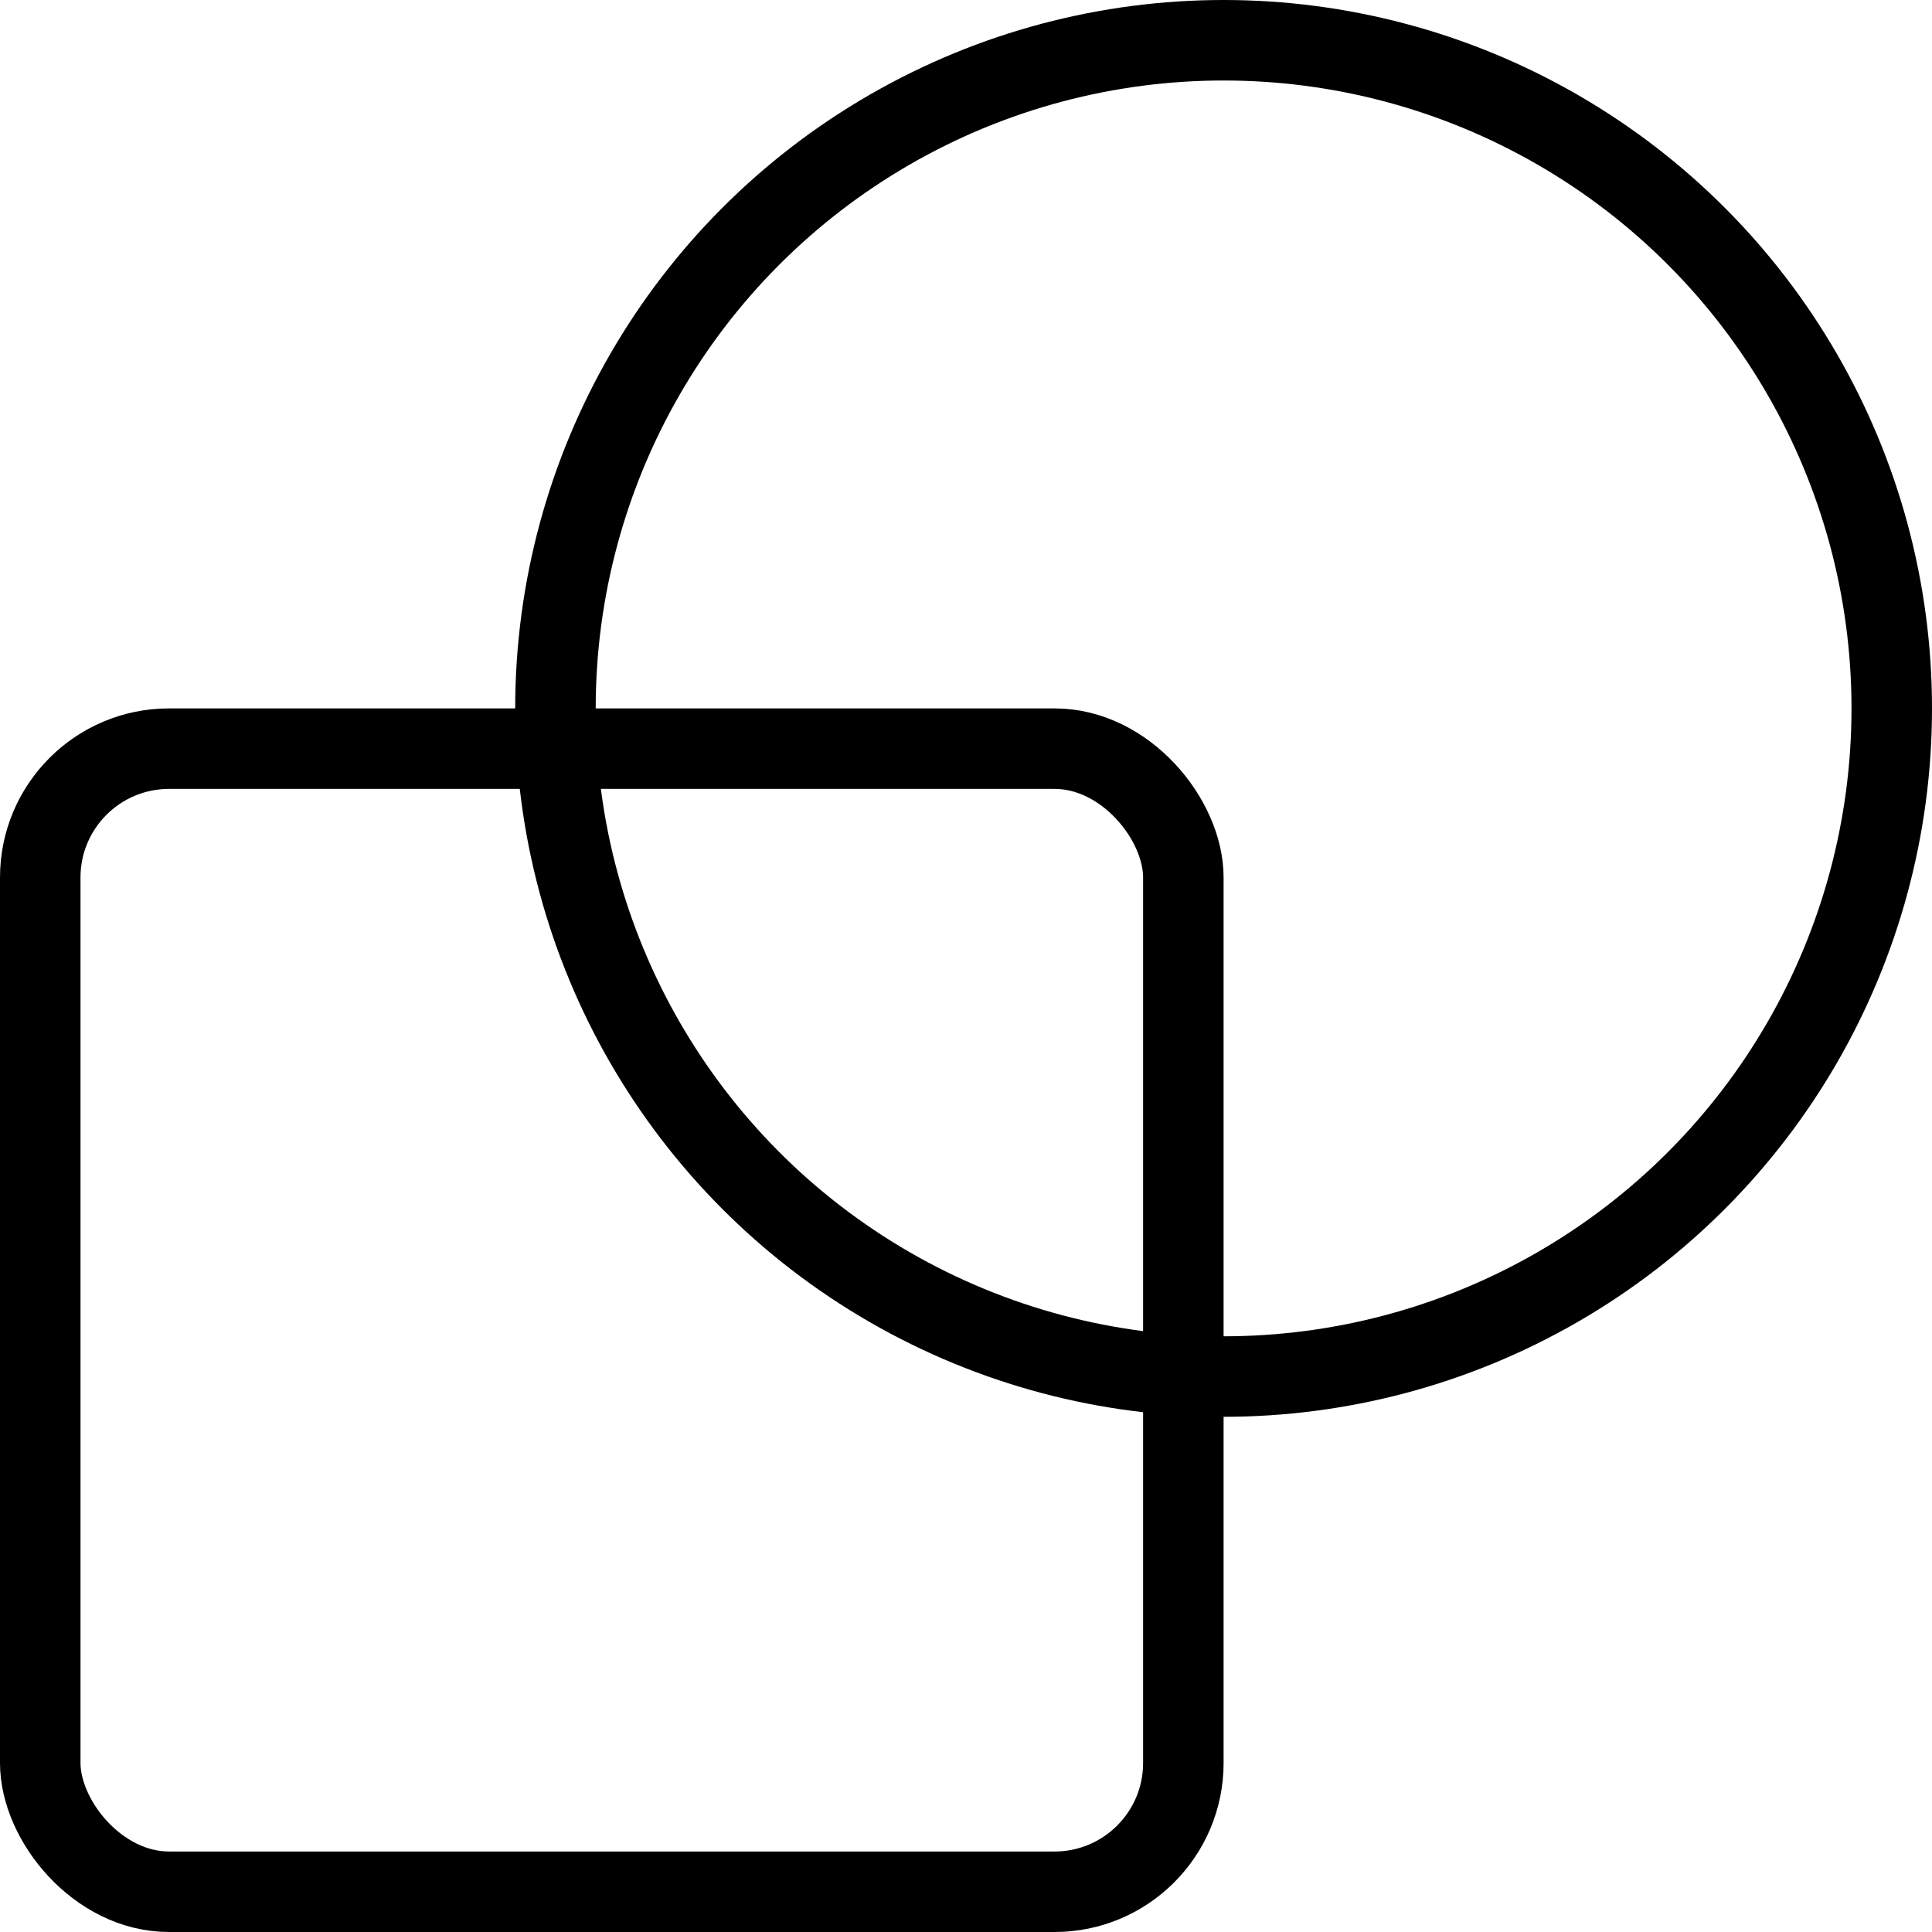
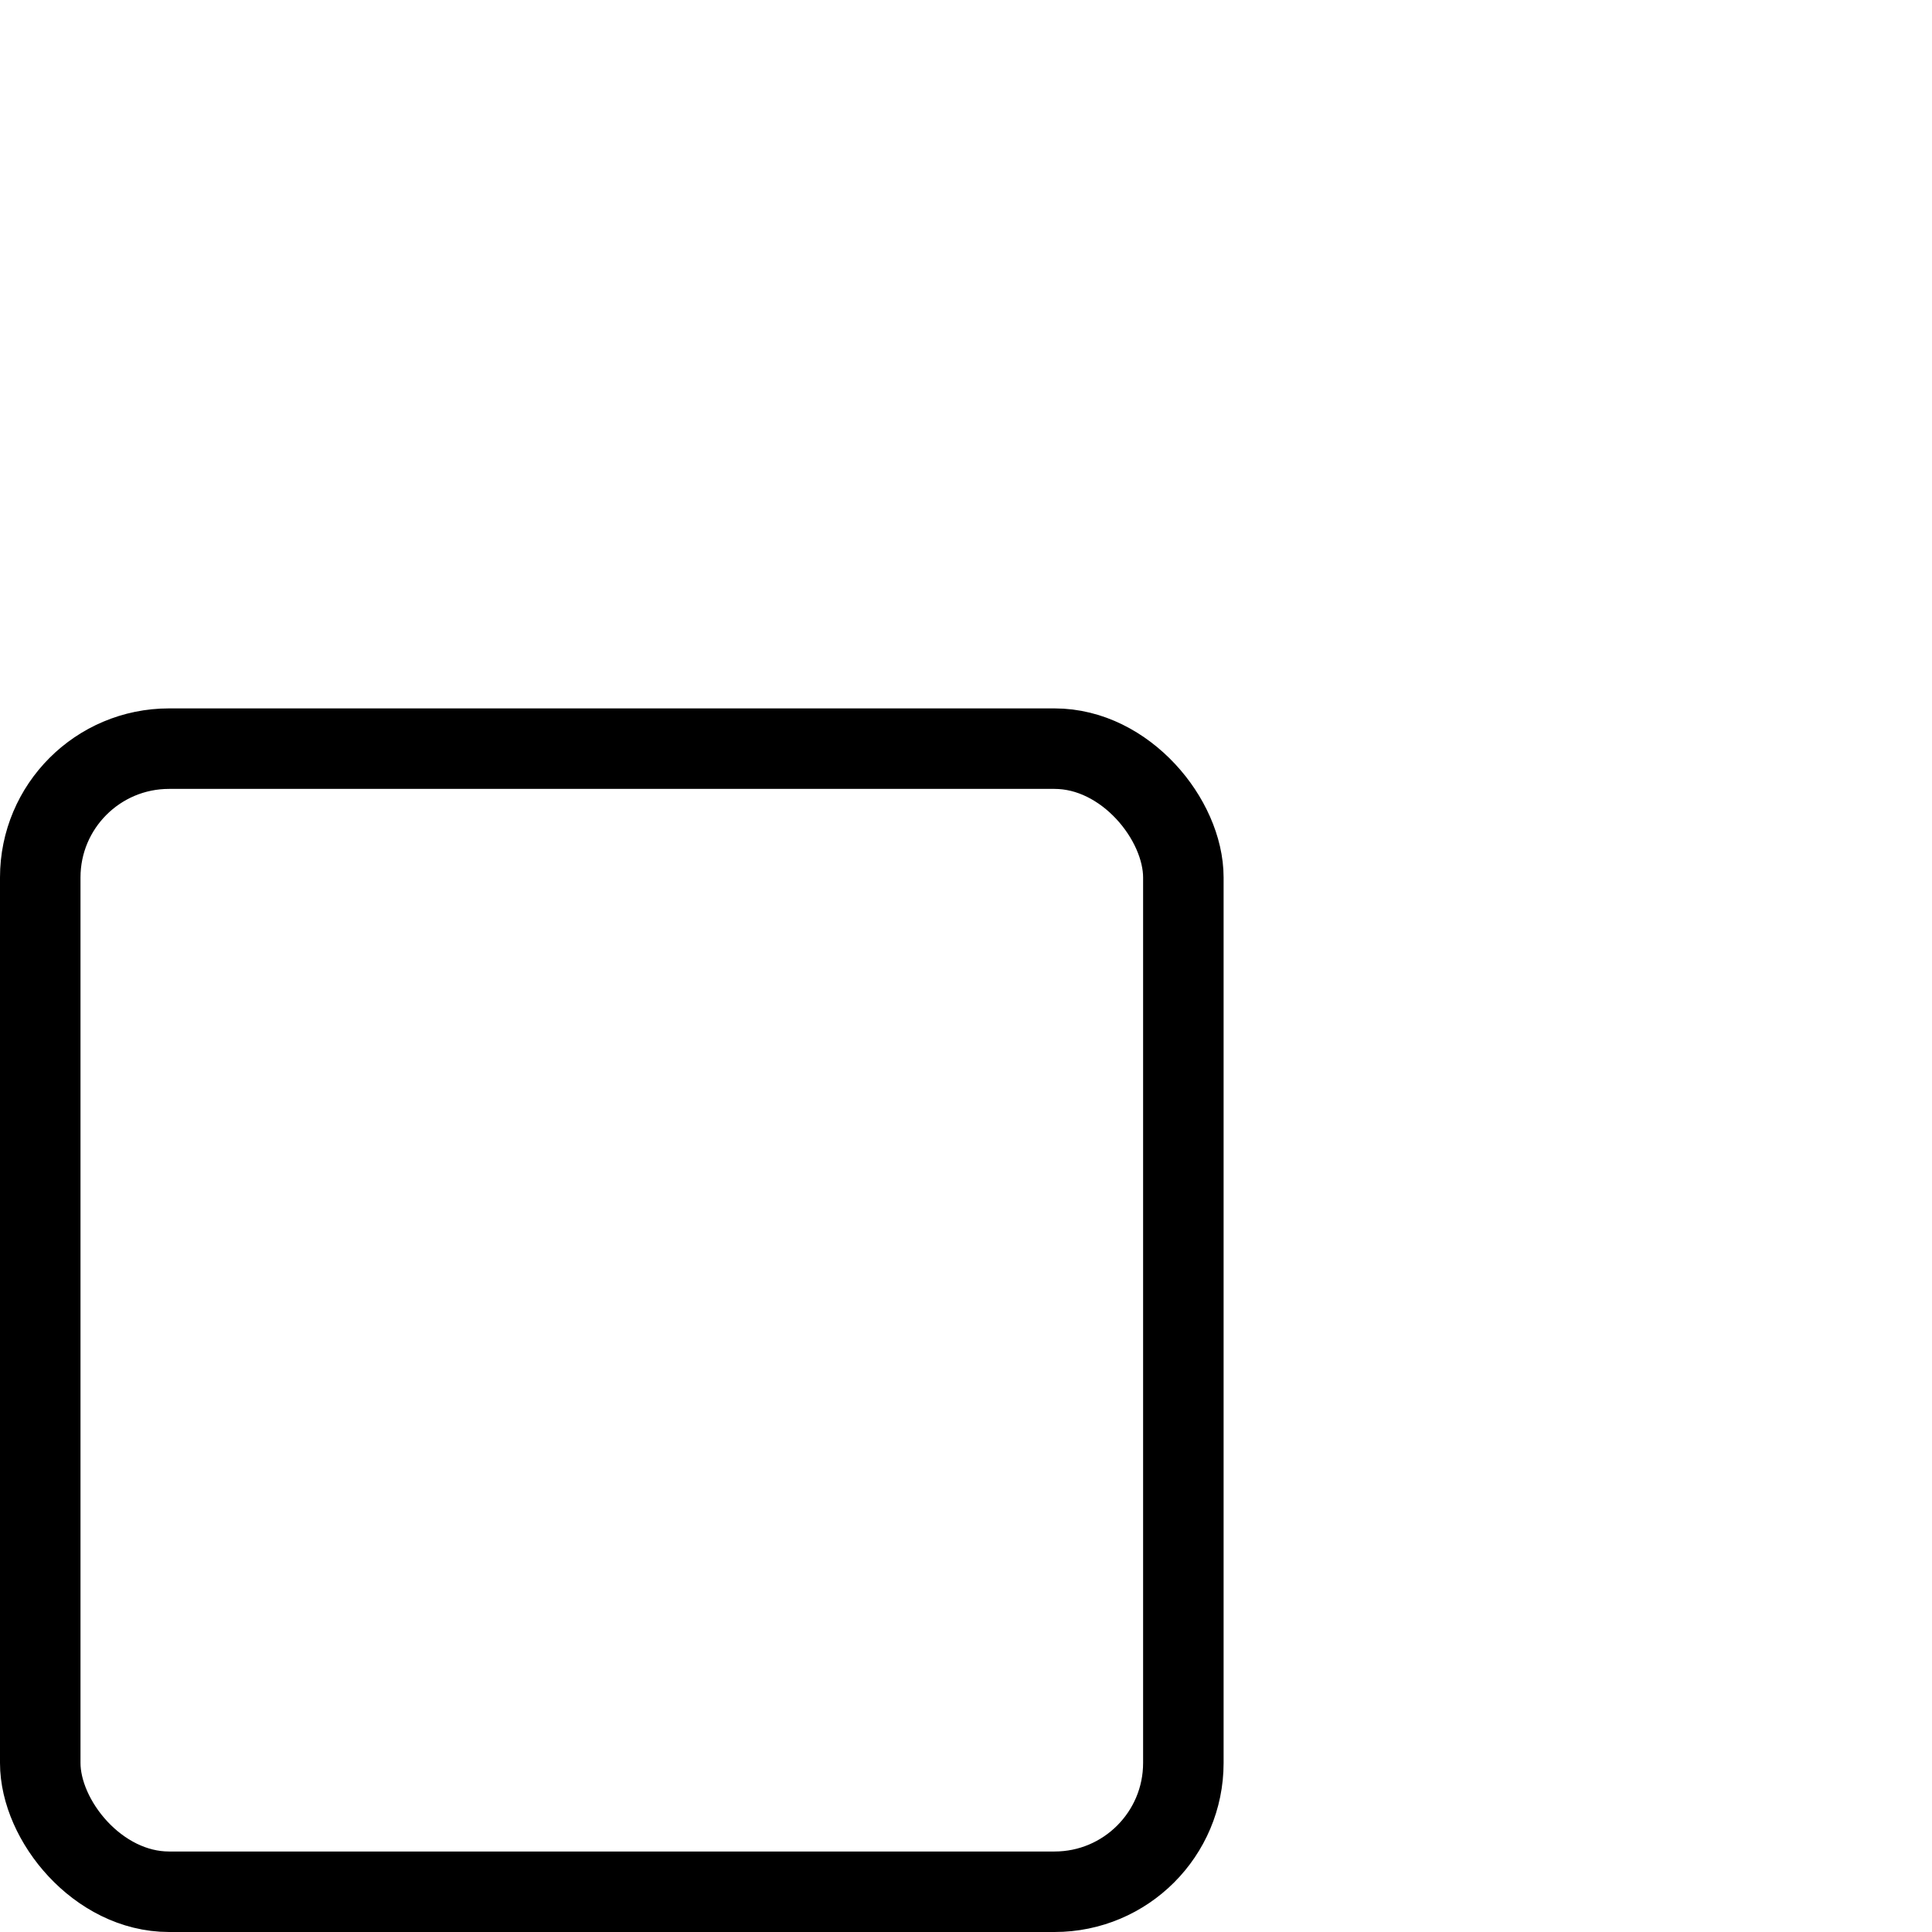
<svg xmlns="http://www.w3.org/2000/svg" width="30" height="30" viewBox="0 0 30 30">
  <g fill="none" fill-rule="nonzero" stroke="#000" stroke-width="1.25">
    <rect width="17.75" height="17.75" x=".625" y="11.625" rx="2" />
-     <circle cx="19" cy="11" r="10.375" />
  </g>
</svg>